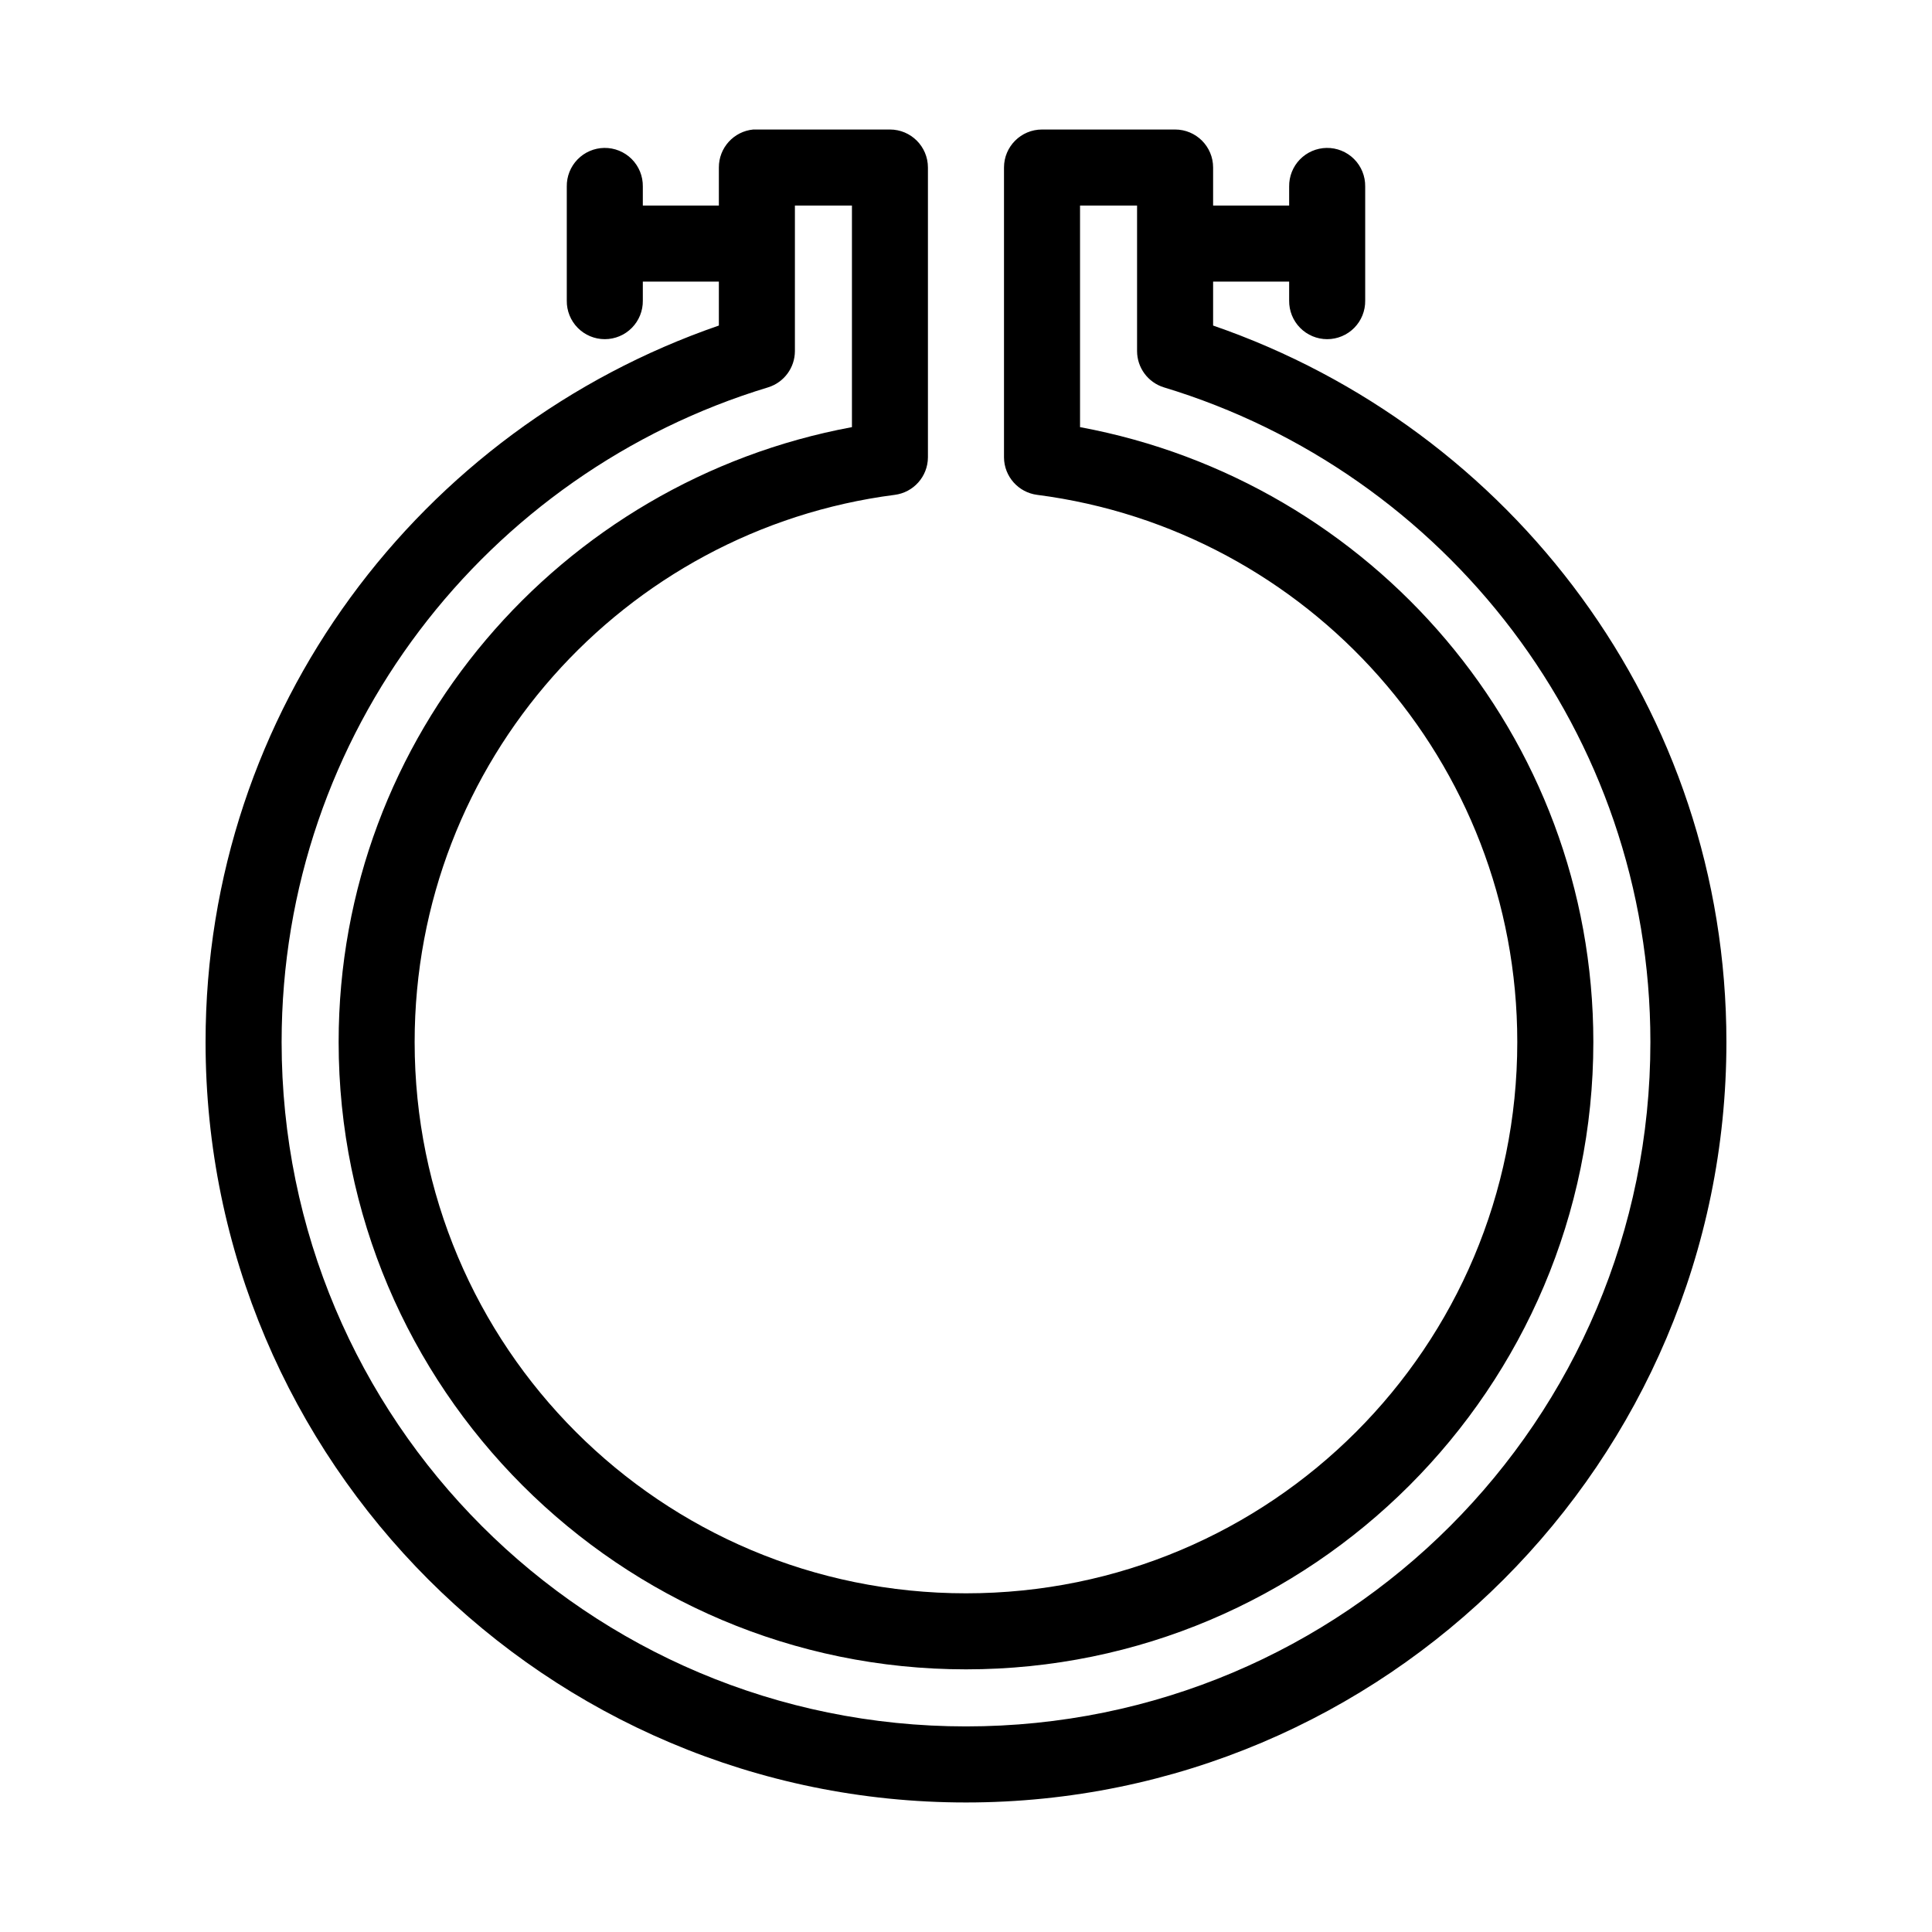
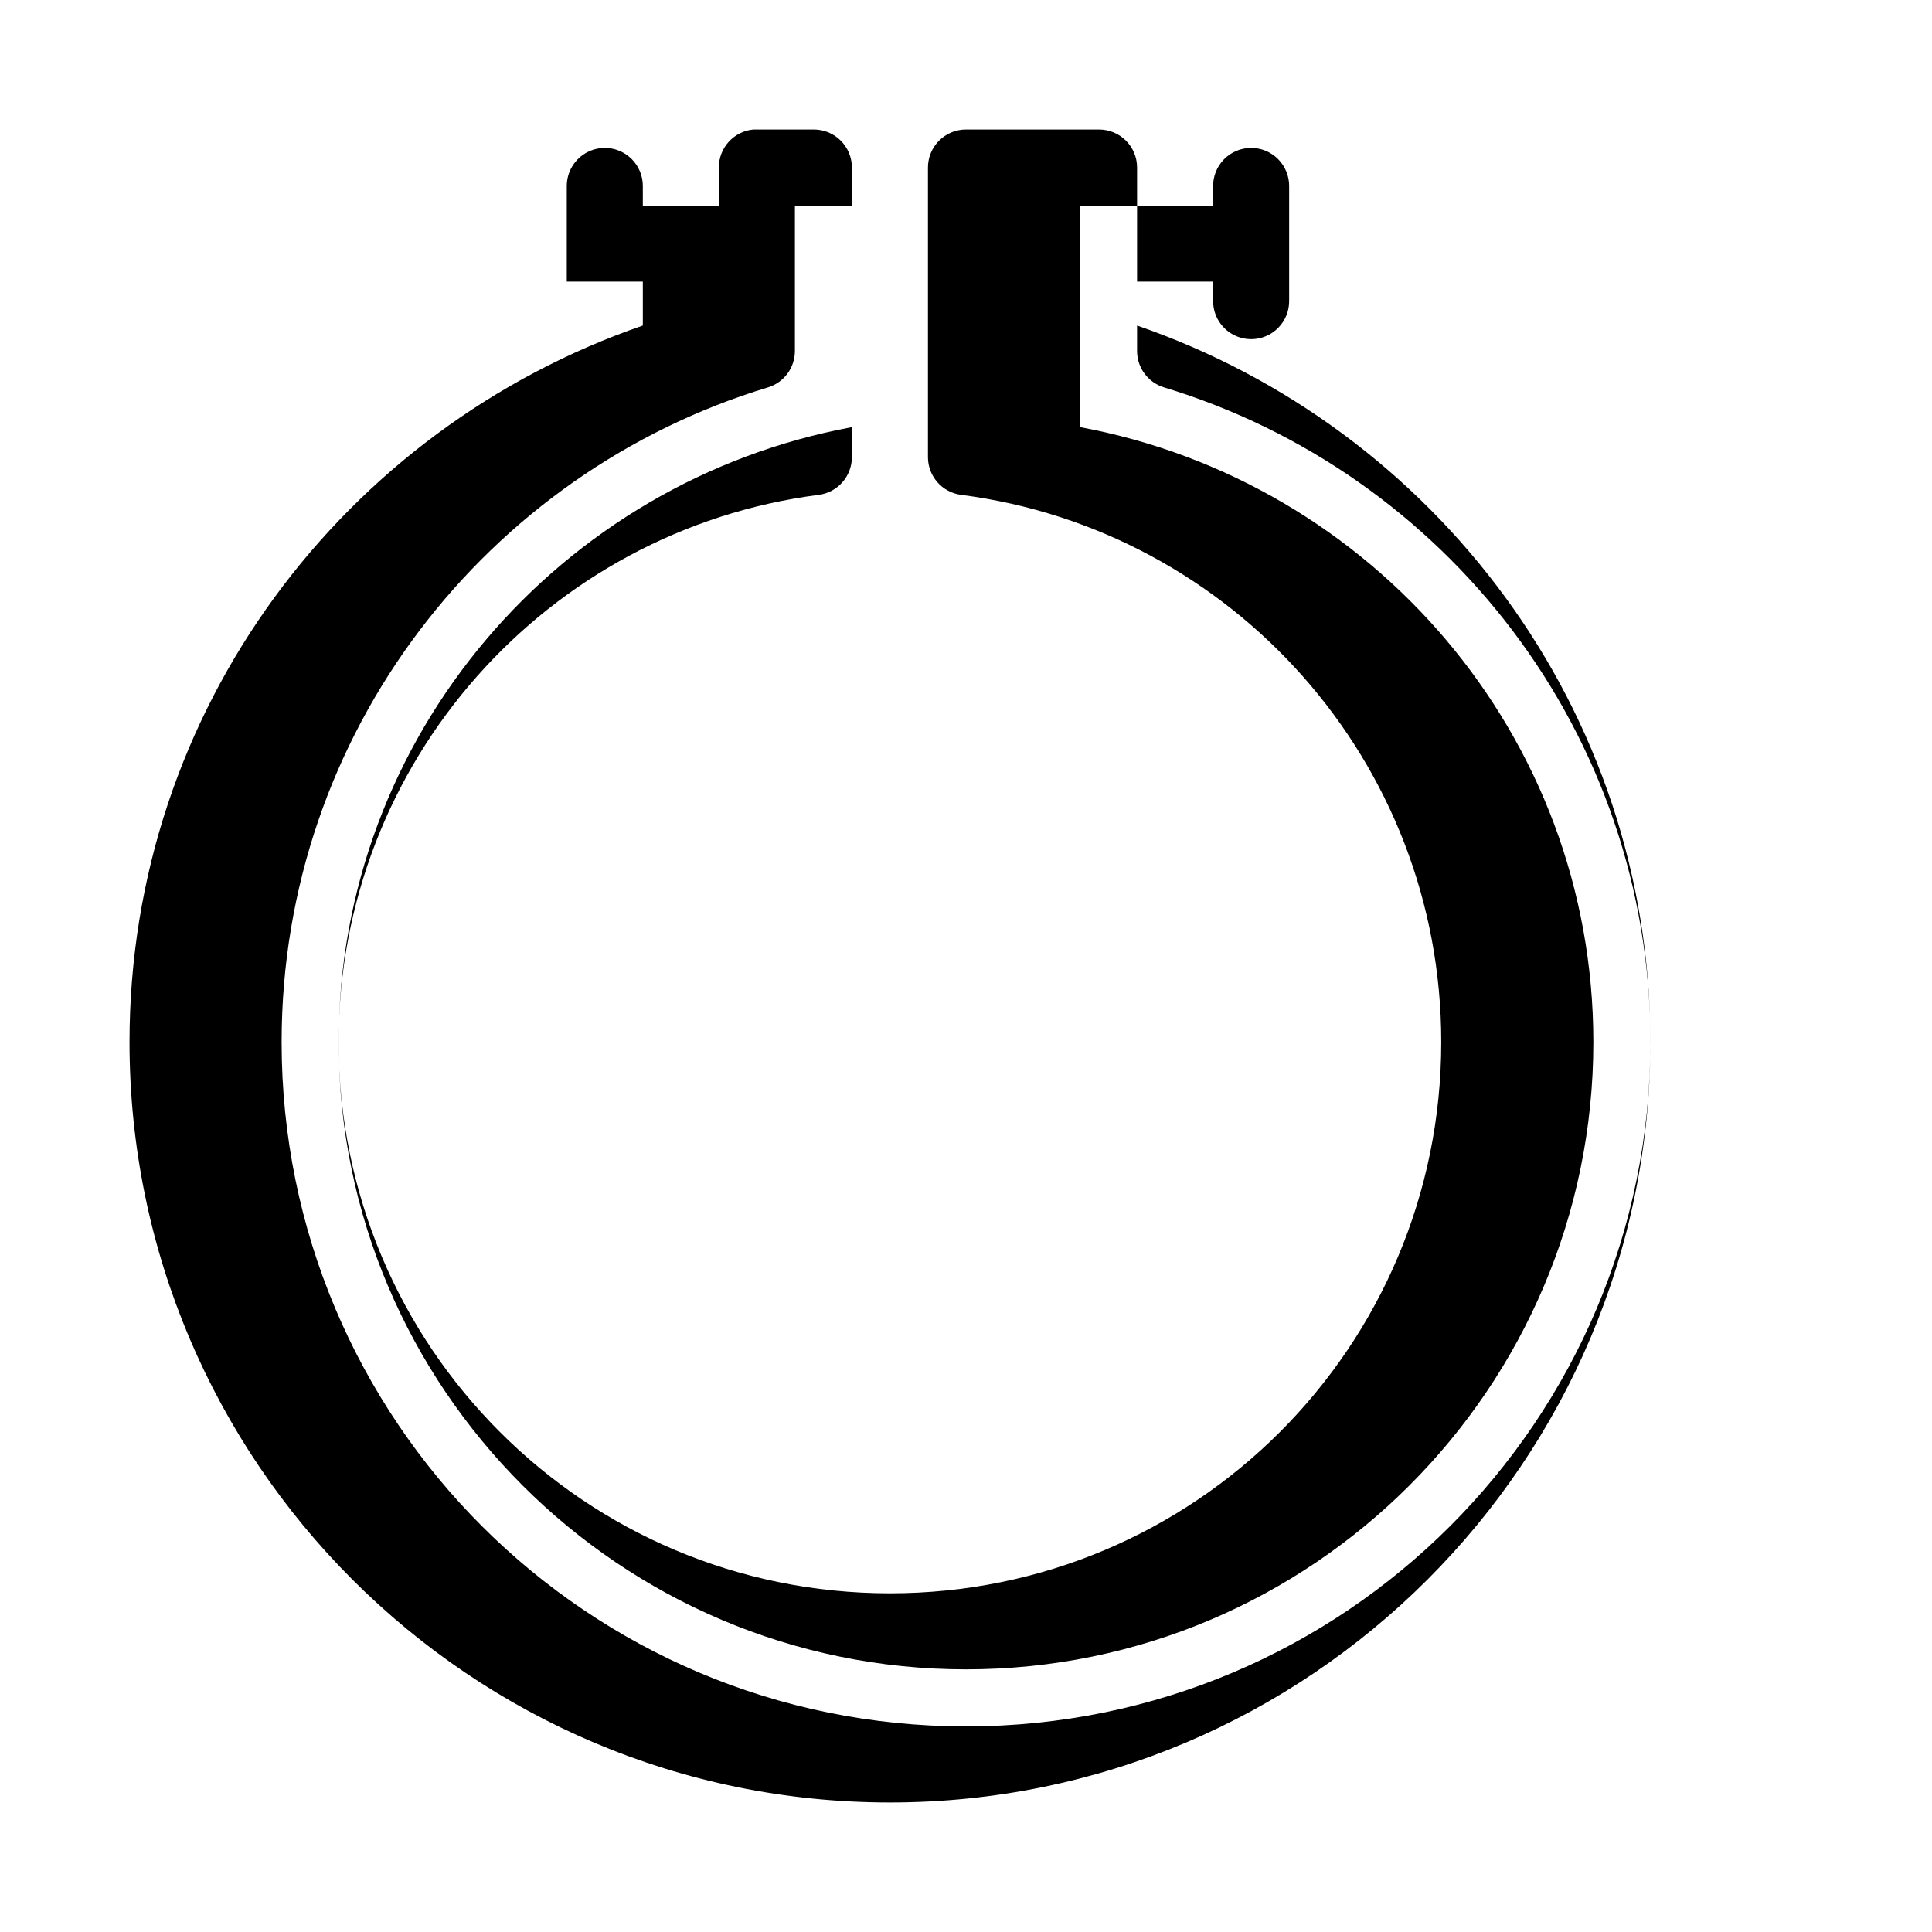
<svg xmlns="http://www.w3.org/2000/svg" fill="#000000" width="800px" height="800px" version="1.1" viewBox="144 144 512 512">
-   <path d="m343.64 178.32c-5.195 0.488-9.156 4.859-9.133 10.074v10.078h-20.152v-5.039c0.043-2.727-1.023-5.356-2.949-7.285-1.93-1.926-4.559-2.992-7.285-2.949-2.672 0.043-5.219 1.145-7.078 3.062-1.859 1.918-2.883 4.5-2.84 7.172v30.227c-0.039 2.699 1.004 5.297 2.898 7.219 1.895 1.922 4.481 3.004 7.176 3.004 2.699 0 5.285-1.082 7.176-3.004 1.895-1.922 2.941-4.519 2.902-7.219v-5.035h20.152v11.648c-79.035 27.262-136.03 101.7-136.03 189.88 0 111.18 90.344 201.52 201.52 201.52 111.18 0 201.52-90.348 201.52-201.52 0-88.18-56.996-162.61-136.03-189.88v-11.648h20.152v5.035c-0.035 2.699 1.008 5.297 2.902 7.219 1.895 1.922 4.477 3.004 7.176 3.004 2.695 0 5.281-1.082 7.176-3.004 1.895-1.922 2.938-4.519 2.898-7.219v-30.227c0.043-2.727-1.02-5.356-2.949-7.285-1.93-1.926-4.555-2.992-7.281-2.949-2.676 0.043-5.219 1.145-7.082 3.062-1.859 1.918-2.879 4.5-2.84 7.172v5.039h-20.152v-10.078c0-5.566-4.512-10.074-10.074-10.074h-35.266c-5.566 0-10.078 4.508-10.078 10.074v76.832c0.039 5.047 3.809 9.285 8.816 9.918 71.766 9.266 127.21 70.609 127.21 145 0 80.809-65.293 146.1-146.1 146.1-80.812 0-146.11-65.293-146.11-146.1 0-74.395 55.445-135.74 127.21-145 5.008-0.633 8.777-4.871 8.816-9.918v-76.832c0-5.566-4.512-10.074-10.074-10.074h-35.27c-0.312-0.016-0.629-0.016-0.941 0zm11.02 20.152h15.113v58.723c-77.266 14.328-136.03 81.645-136.03 162.95 0 91.699 74.555 166.25 166.26 166.25 91.699 0 166.25-74.555 166.25-166.25 0-81.309-58.762-148.62-136.03-162.95v-58.723h15.113v38.57c0.008 4.406 2.879 8.297 7.086 9.605 74.504 22.535 128.95 91.539 128.95 173.5 0 100.29-81.086 181.37-181.37 181.37-100.29 0-181.37-81.086-181.37-181.37 0-81.961 54.438-150.96 128.94-173.5 4.207-1.309 7.078-5.199 7.086-9.605z" />
+   <path d="m343.64 178.32c-5.195 0.488-9.156 4.859-9.133 10.074v10.078h-20.152v-5.039c0.043-2.727-1.023-5.356-2.949-7.285-1.93-1.926-4.559-2.992-7.285-2.949-2.672 0.043-5.219 1.145-7.078 3.062-1.859 1.918-2.883 4.5-2.84 7.172v30.227v-5.035h20.152v11.648c-79.035 27.262-136.03 101.7-136.03 189.88 0 111.18 90.344 201.52 201.52 201.52 111.18 0 201.52-90.348 201.52-201.52 0-88.18-56.996-162.61-136.03-189.88v-11.648h20.152v5.035c-0.035 2.699 1.008 5.297 2.902 7.219 1.895 1.922 4.477 3.004 7.176 3.004 2.695 0 5.281-1.082 7.176-3.004 1.895-1.922 2.938-4.519 2.898-7.219v-30.227c0.043-2.727-1.02-5.356-2.949-7.285-1.93-1.926-4.555-2.992-7.281-2.949-2.676 0.043-5.219 1.145-7.082 3.062-1.859 1.918-2.879 4.5-2.84 7.172v5.039h-20.152v-10.078c0-5.566-4.512-10.074-10.074-10.074h-35.266c-5.566 0-10.078 4.508-10.078 10.074v76.832c0.039 5.047 3.809 9.285 8.816 9.918 71.766 9.266 127.21 70.609 127.21 145 0 80.809-65.293 146.1-146.1 146.1-80.812 0-146.11-65.293-146.11-146.1 0-74.395 55.445-135.74 127.21-145 5.008-0.633 8.777-4.871 8.816-9.918v-76.832c0-5.566-4.512-10.074-10.074-10.074h-35.27c-0.312-0.016-0.629-0.016-0.941 0zm11.02 20.152h15.113v58.723c-77.266 14.328-136.03 81.645-136.03 162.95 0 91.699 74.555 166.25 166.26 166.25 91.699 0 166.25-74.555 166.25-166.25 0-81.309-58.762-148.62-136.03-162.95v-58.723h15.113v38.57c0.008 4.406 2.879 8.297 7.086 9.605 74.504 22.535 128.95 91.539 128.95 173.5 0 100.29-81.086 181.37-181.37 181.37-100.29 0-181.37-81.086-181.37-181.37 0-81.961 54.438-150.96 128.94-173.5 4.207-1.309 7.078-5.199 7.086-9.605z" />
</svg>